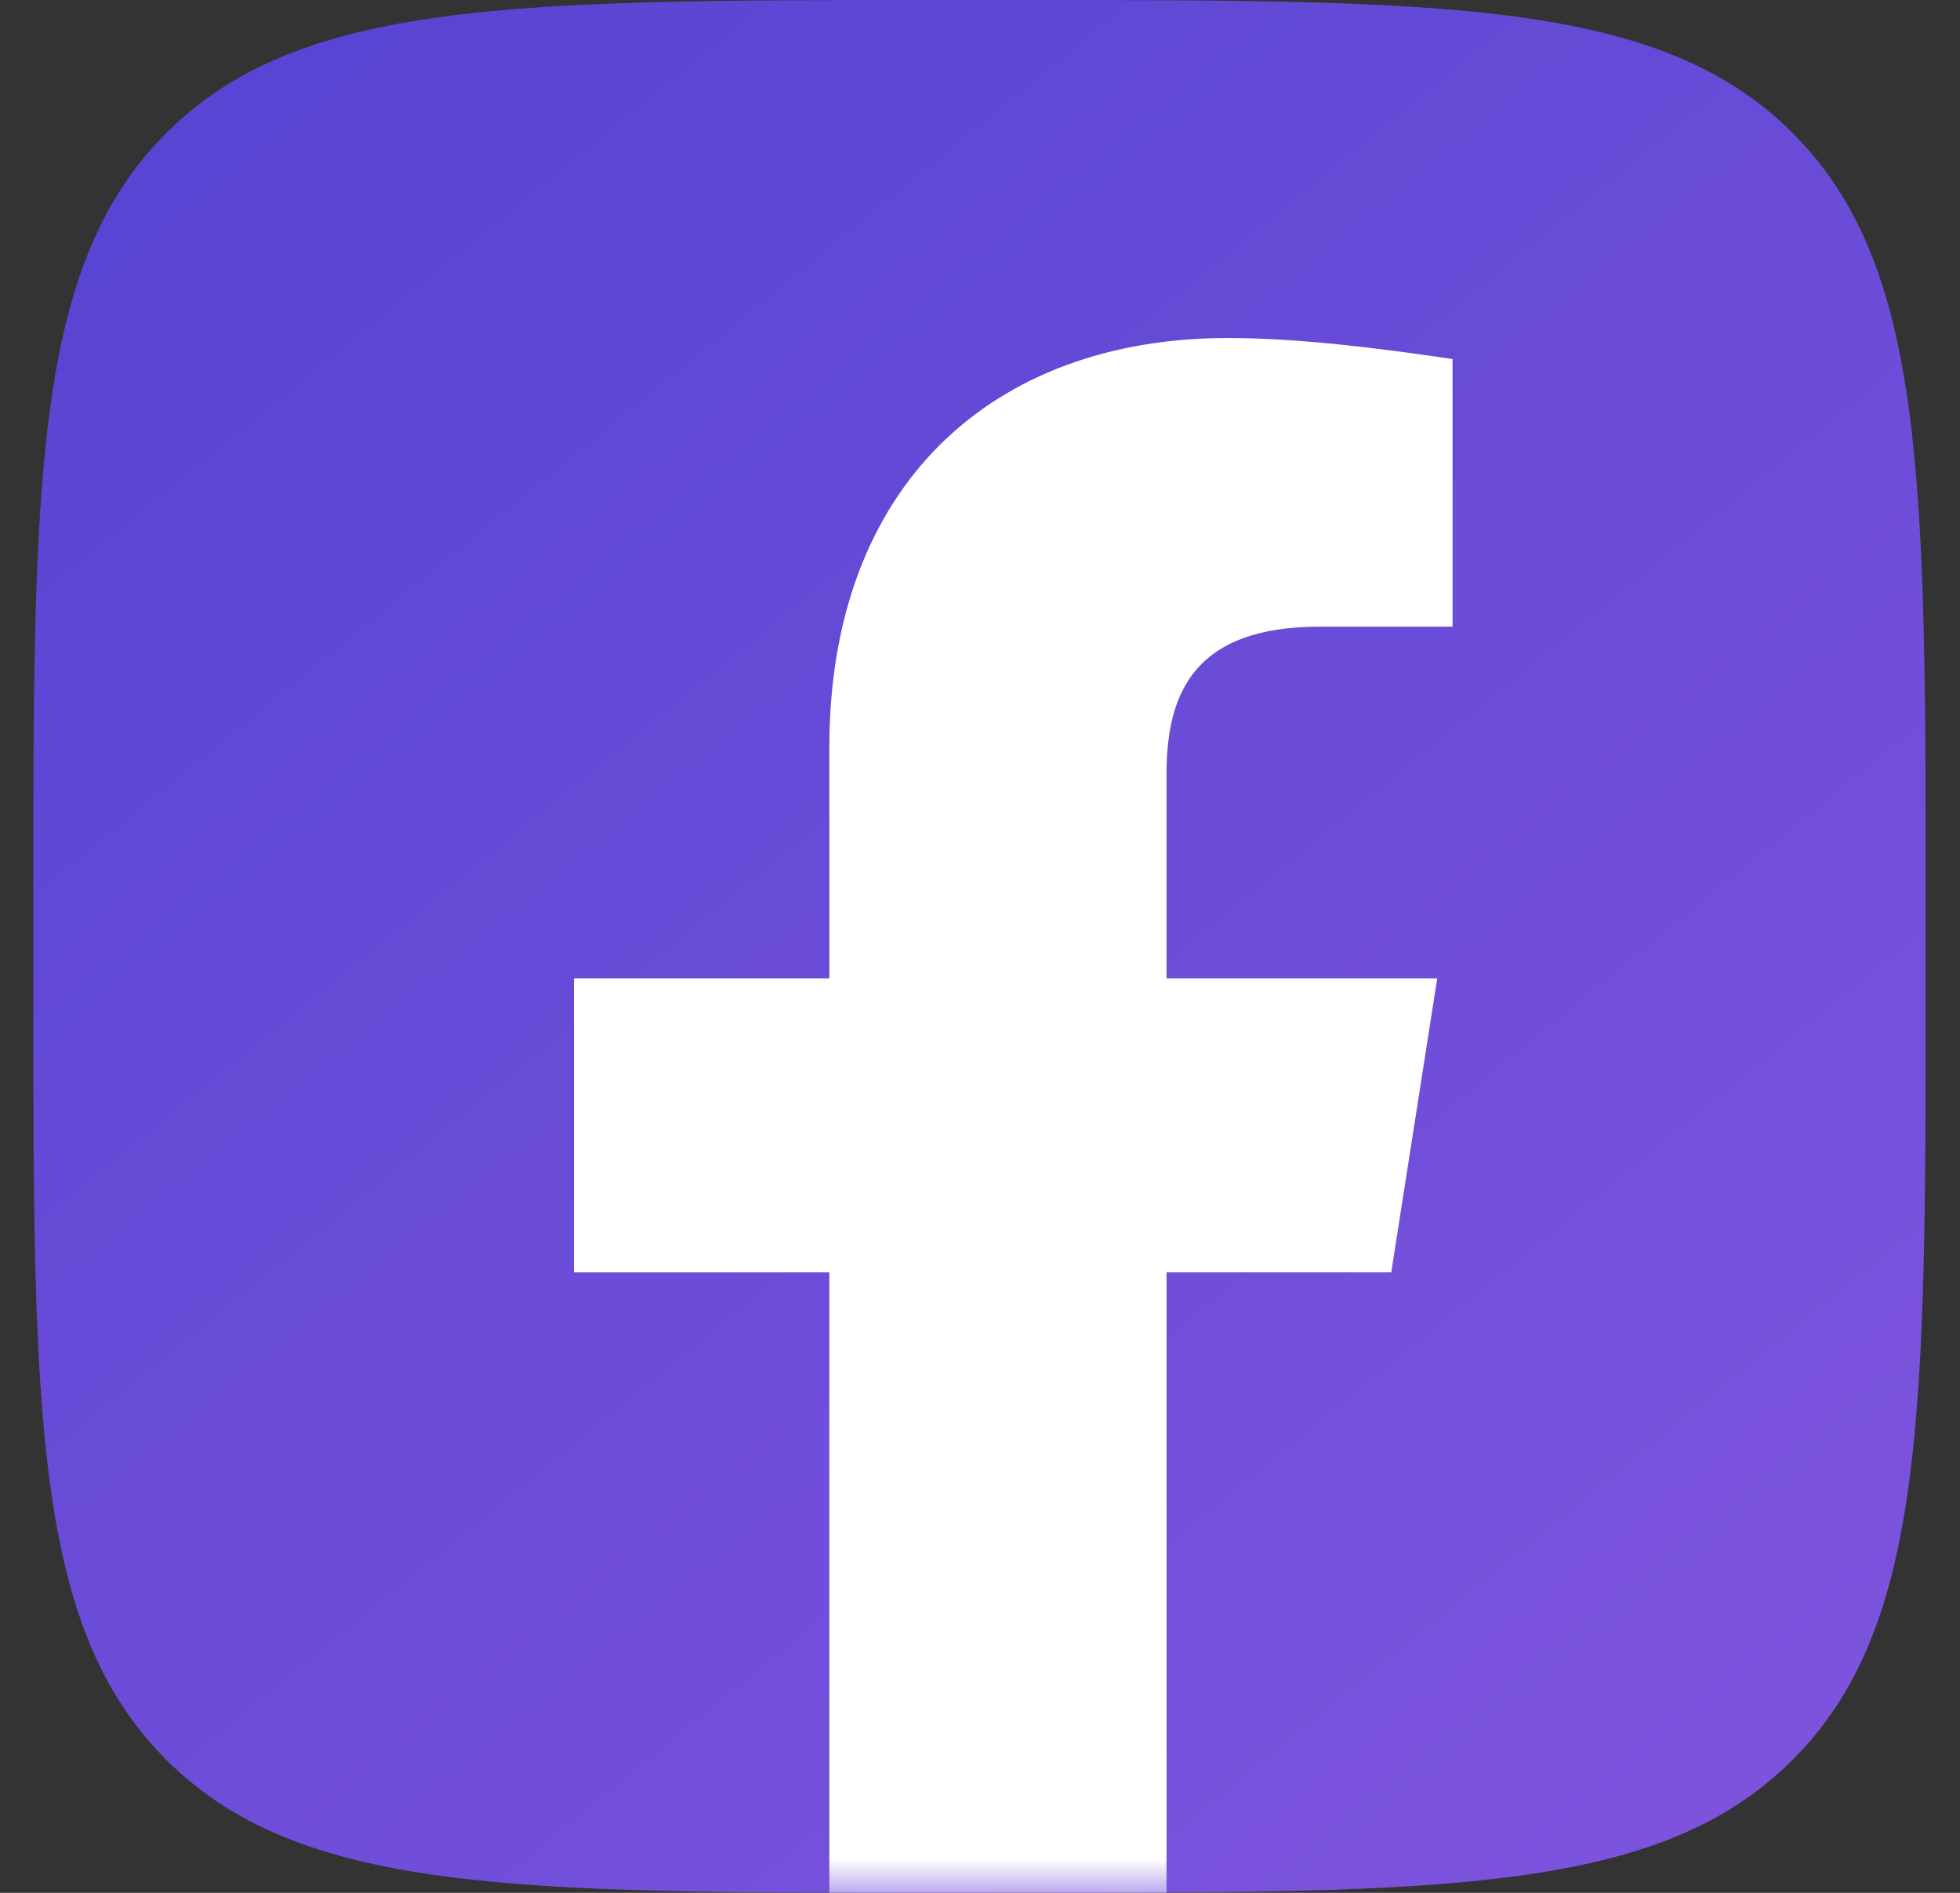
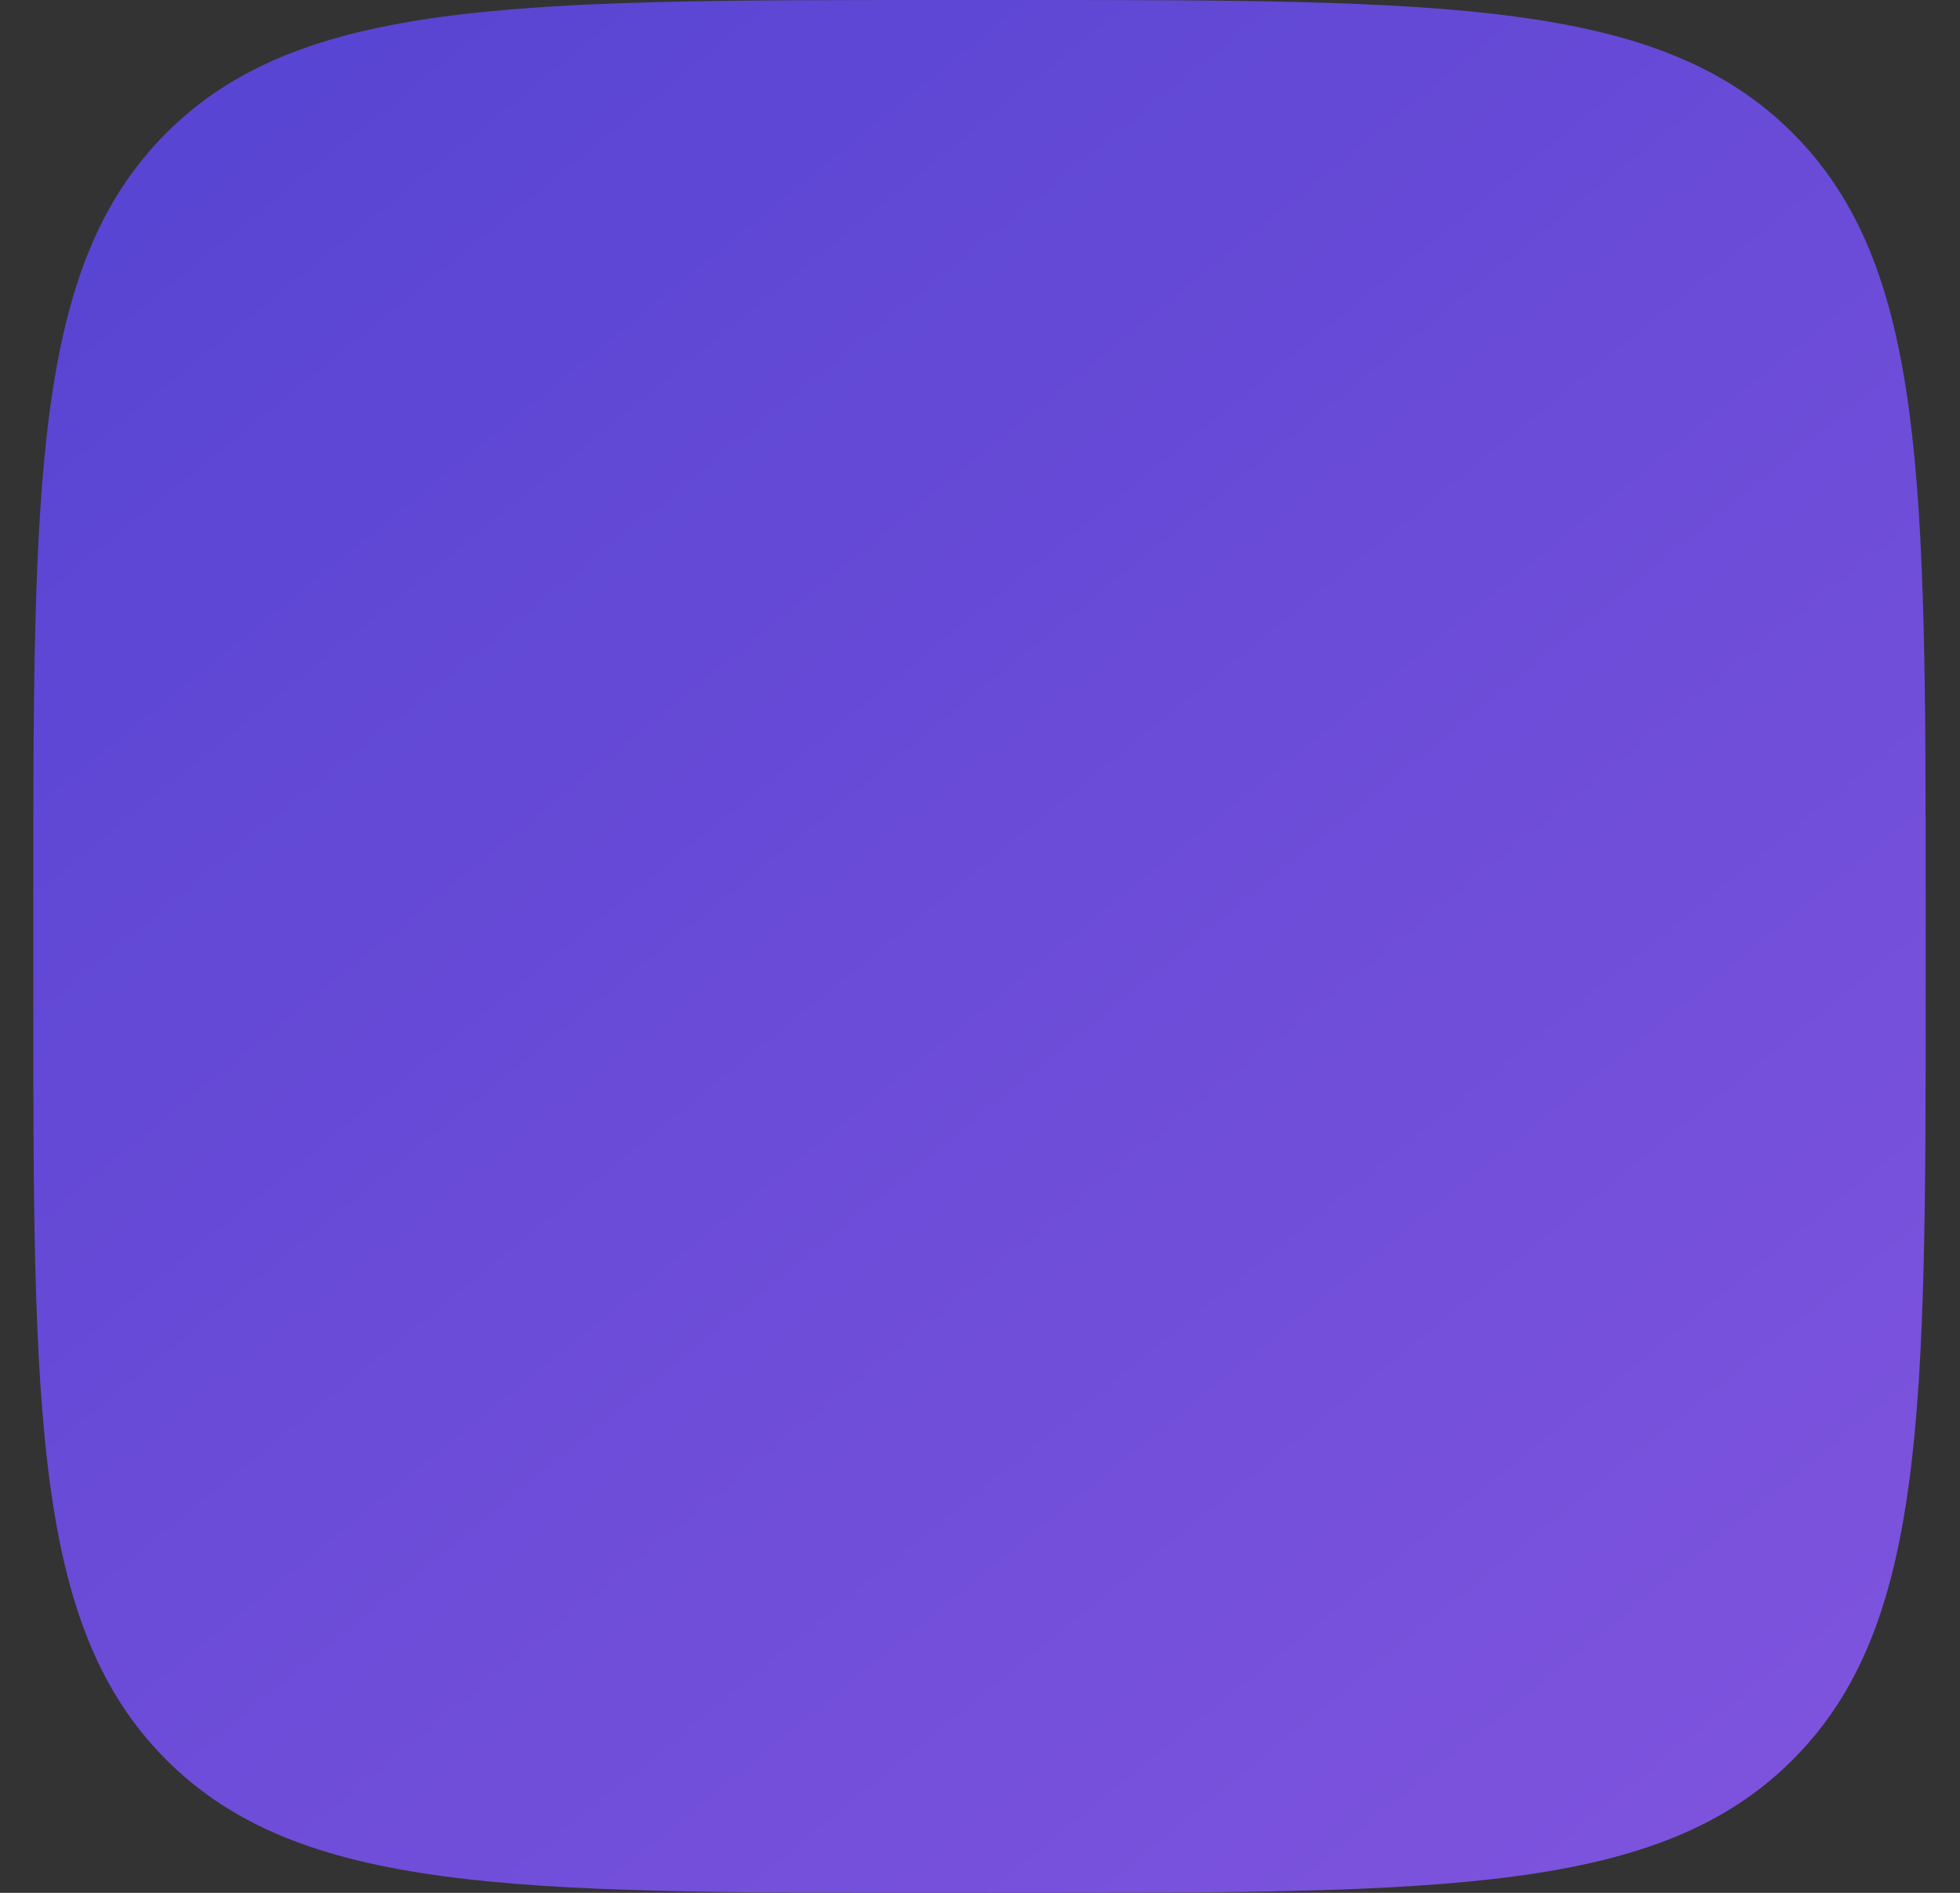
<svg xmlns="http://www.w3.org/2000/svg" width="29" height="28" viewBox="0 0 29 28" fill="none">
  <rect x="0" y="0" width="29" height="28" fill="#333333" stroke="none" />
  <path d="M0.492 13.44C0.492 7.104 0.492 3.936 2.46 1.968C4.429 0 7.596 0 13.932 0H15.052C21.388 0 24.556 0 26.524 1.968C28.492 3.936 28.492 7.104 28.492 13.44V14.56C28.492 20.896 28.492 24.064 26.524 26.032C24.556 28 21.388 28 15.052 28H13.932C7.596 28 4.429 28 2.46 26.032C0.492 24.064 0.492 20.896 0.492 14.56V13.44Z" fill="url(#paint0_linear_205_1158)" />
  <mask id="mask0_205_1158" style="mask-type:alpha" maskUnits="userSpaceOnUse" x="0" y="0" width="29" height="28">
-     <path d="M0.492 13.44C0.492 7.104 0.492 3.936 2.46 1.968C4.429 0 7.596 0 13.932 0H15.052C21.388 0 24.556 0 26.524 1.968C28.492 3.936 28.492 7.104 28.492 13.44V14.56C28.492 20.896 28.492 24.064 26.524 26.032C24.556 28 21.388 28 15.052 28H13.932C7.596 28 4.429 28 2.46 26.032C0.492 24.064 0.492 20.896 0.492 14.56V13.44Z" fill="url(#paint1_linear_205_1158)" />
-   </mask>
+     </mask>
  <g mask="url(#mask0_205_1158)">
-     <path d="M20.585 18.82L21.265 14.472H17.26V11.444C17.26 10.202 17.713 9.27 19.527 9.27H21.492V5.311C20.434 5.155 19.225 5 18.167 5C14.69 5 12.271 7.174 12.271 11.056V14.472H8.492V18.82H12.271V29.767C13.103 29.922 13.934 30 14.765 30C15.597 30 16.428 29.922 17.26 29.767V18.82H20.585Z" fill="white" />
-   </g>
+     </g>
  <defs>
    <linearGradient id="paint0_linear_205_1158" x1="3.117" y1="2.188" x2="24.117" y2="28" gradientUnits="userSpaceOnUse">
      <stop stop-color="#5945D3" />
      <stop offset="1" stop-color="#7D53DD" />
    </linearGradient>
    <linearGradient id="paint1_linear_205_1158" x1="3.117" y1="2.188" x2="24.117" y2="28" gradientUnits="userSpaceOnUse">
      <stop stop-color="#5945D3" />
      <stop offset="1" stop-color="#7D53DD" />
    </linearGradient>
  </defs>
</svg>